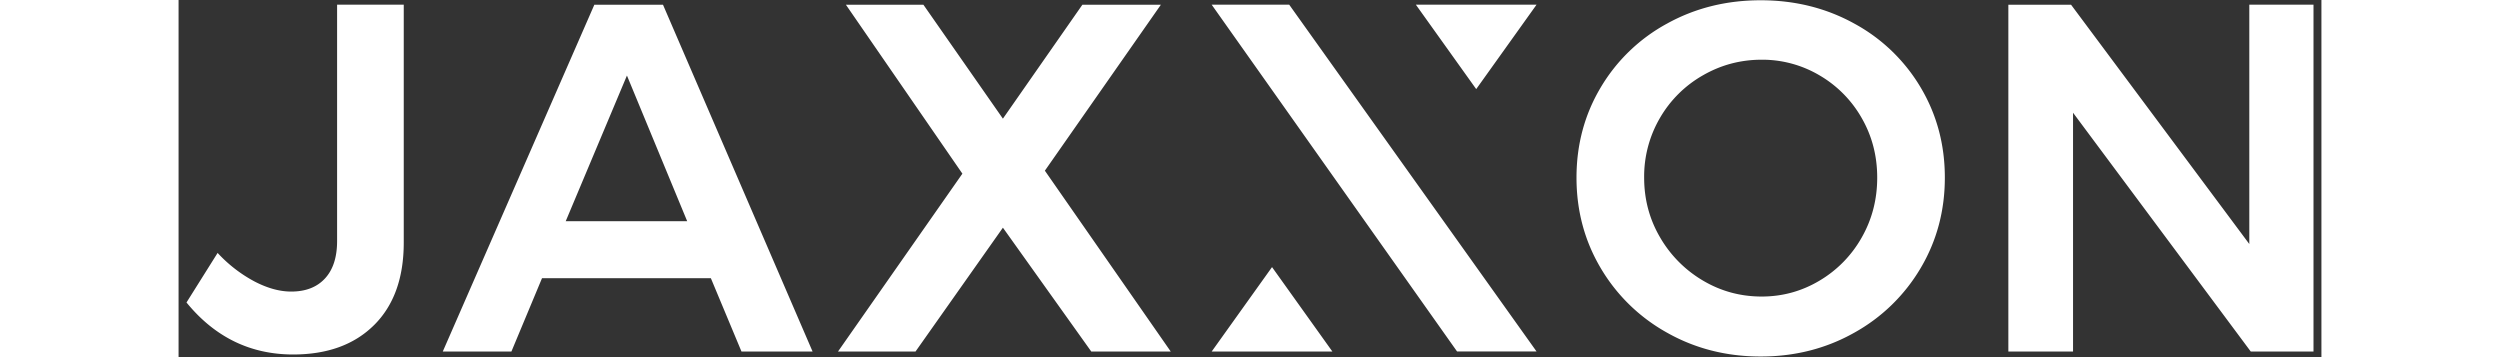
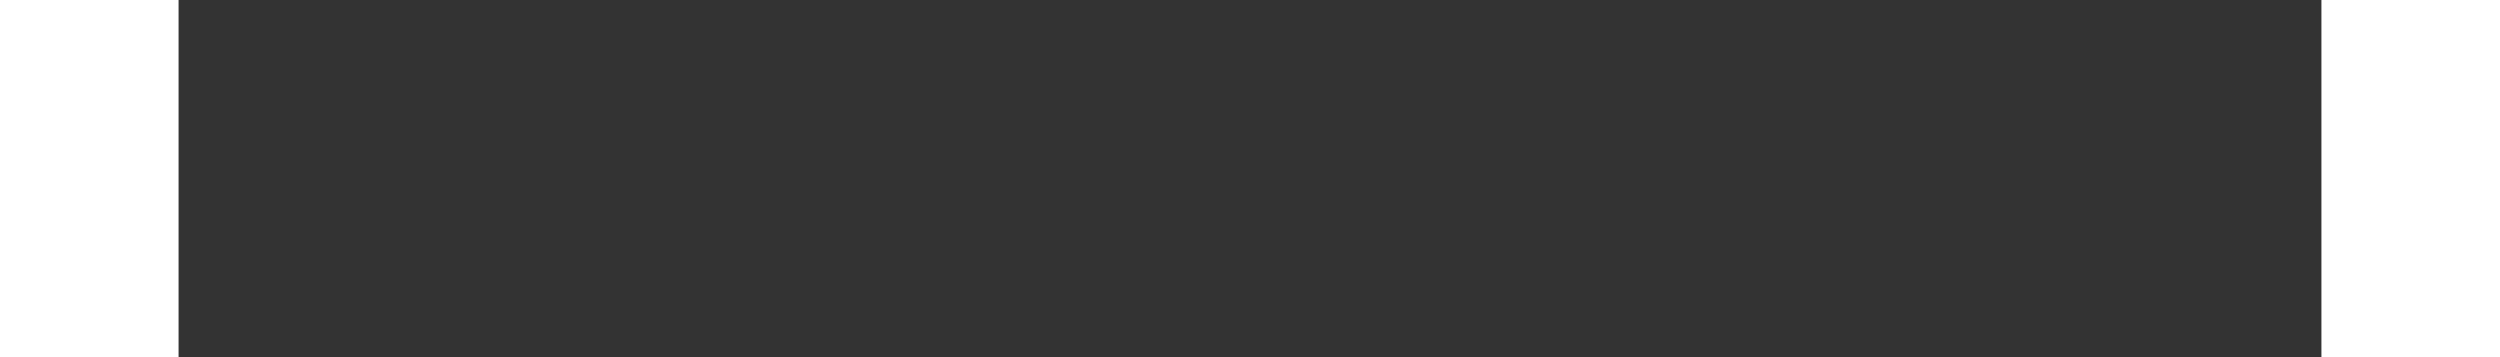
<svg xmlns="http://www.w3.org/2000/svg" width="140" height="20" fill="none" viewBox="0 0 96 16">
  <rect x="0" y="0" width="96" height="16" fill="#333333" stroke="none" />
  <g fill="#fff" fill-rule="evenodd" clip-path="url(#a)" clip-rule="evenodd">
-     <path d="M8.761 14.562c.885-.88 1.327-2.113 1.327-3.696V.21H7.102v10.588c0 .725-.18 1.284-.542 1.676-.361.392-.866.588-1.515.588-.516 0-1.066-.151-1.648-.455a6.233 6.233 0 0 1-1.648-1.276l-1.394 2.22c1.268 1.553 2.861 2.33 4.778 2.33 1.534 0 2.743-.44 3.628-1.32ZM29.895.21l5.22 7.57-5.574 7.97h3.473l3.916-5.55 3.96 5.55h3.56l-5.64-8.103L44.008.211h-3.517L36.93 5.316 33.368.211h-3.473ZM92.769.21v10.722L84.783.211h-2.809v15.538h2.898V5.05l7.963 10.7h2.81V.21h-2.876ZM25.219 15.75l-1.372-3.286h-7.565l-1.371 3.285h-3.075L18.627.211h3.075l6.702 15.538H25.22ZM17.344 9.91h5.442l-2.699-6.526-2.743 6.526ZM75.07 1.055a7.754 7.754 0 0 1 2.976 2.863c.722 1.214 1.083 2.56 1.083 4.04s-.36 2.83-1.083 4.051a7.892 7.892 0 0 1-2.976 2.897c-1.26.71-2.658 1.066-4.191 1.066-1.534 0-2.931-.355-4.192-1.066a7.892 7.892 0 0 1-2.976-2.897c-.722-1.22-1.084-2.57-1.084-4.05s.362-2.827 1.084-4.04a7.754 7.754 0 0 1 2.976-2.864C67.947.359 69.345.012 70.879.012c1.533 0 2.93.347 4.191 1.043Zm-6.78 2.32a5.187 5.187 0 0 0-1.924 1.909 5.2 5.2 0 0 0-.708 2.674c0 .977.24 1.872.719 2.686a5.36 5.36 0 0 0 1.924 1.931c.804.474 1.678.71 2.622.71.929 0 1.791-.236 2.588-.71a5.214 5.214 0 0 0 1.891-1.93c.465-.815.697-1.71.697-2.687 0-.976-.232-1.868-.697-2.674a5.153 5.153 0 0 0-1.891-1.91 5.034 5.034 0 0 0-2.588-.699c-.944 0-1.822.233-2.633.7ZM46.283.209h3.473l11.082 15.538h-3.561L46.283.21Zm2.704 11.757 2.704 3.783h-5.408l2.704-3.783Zm9.147-7.974L55.43.209h5.408l-2.704 3.783Z" />
-   </g>
+     </g>
  <defs>
    <clipPath id="a">
      <path fill="red" d="M.355 0h95.29v16H.355z" />
    </clipPath>
  </defs>
</svg>